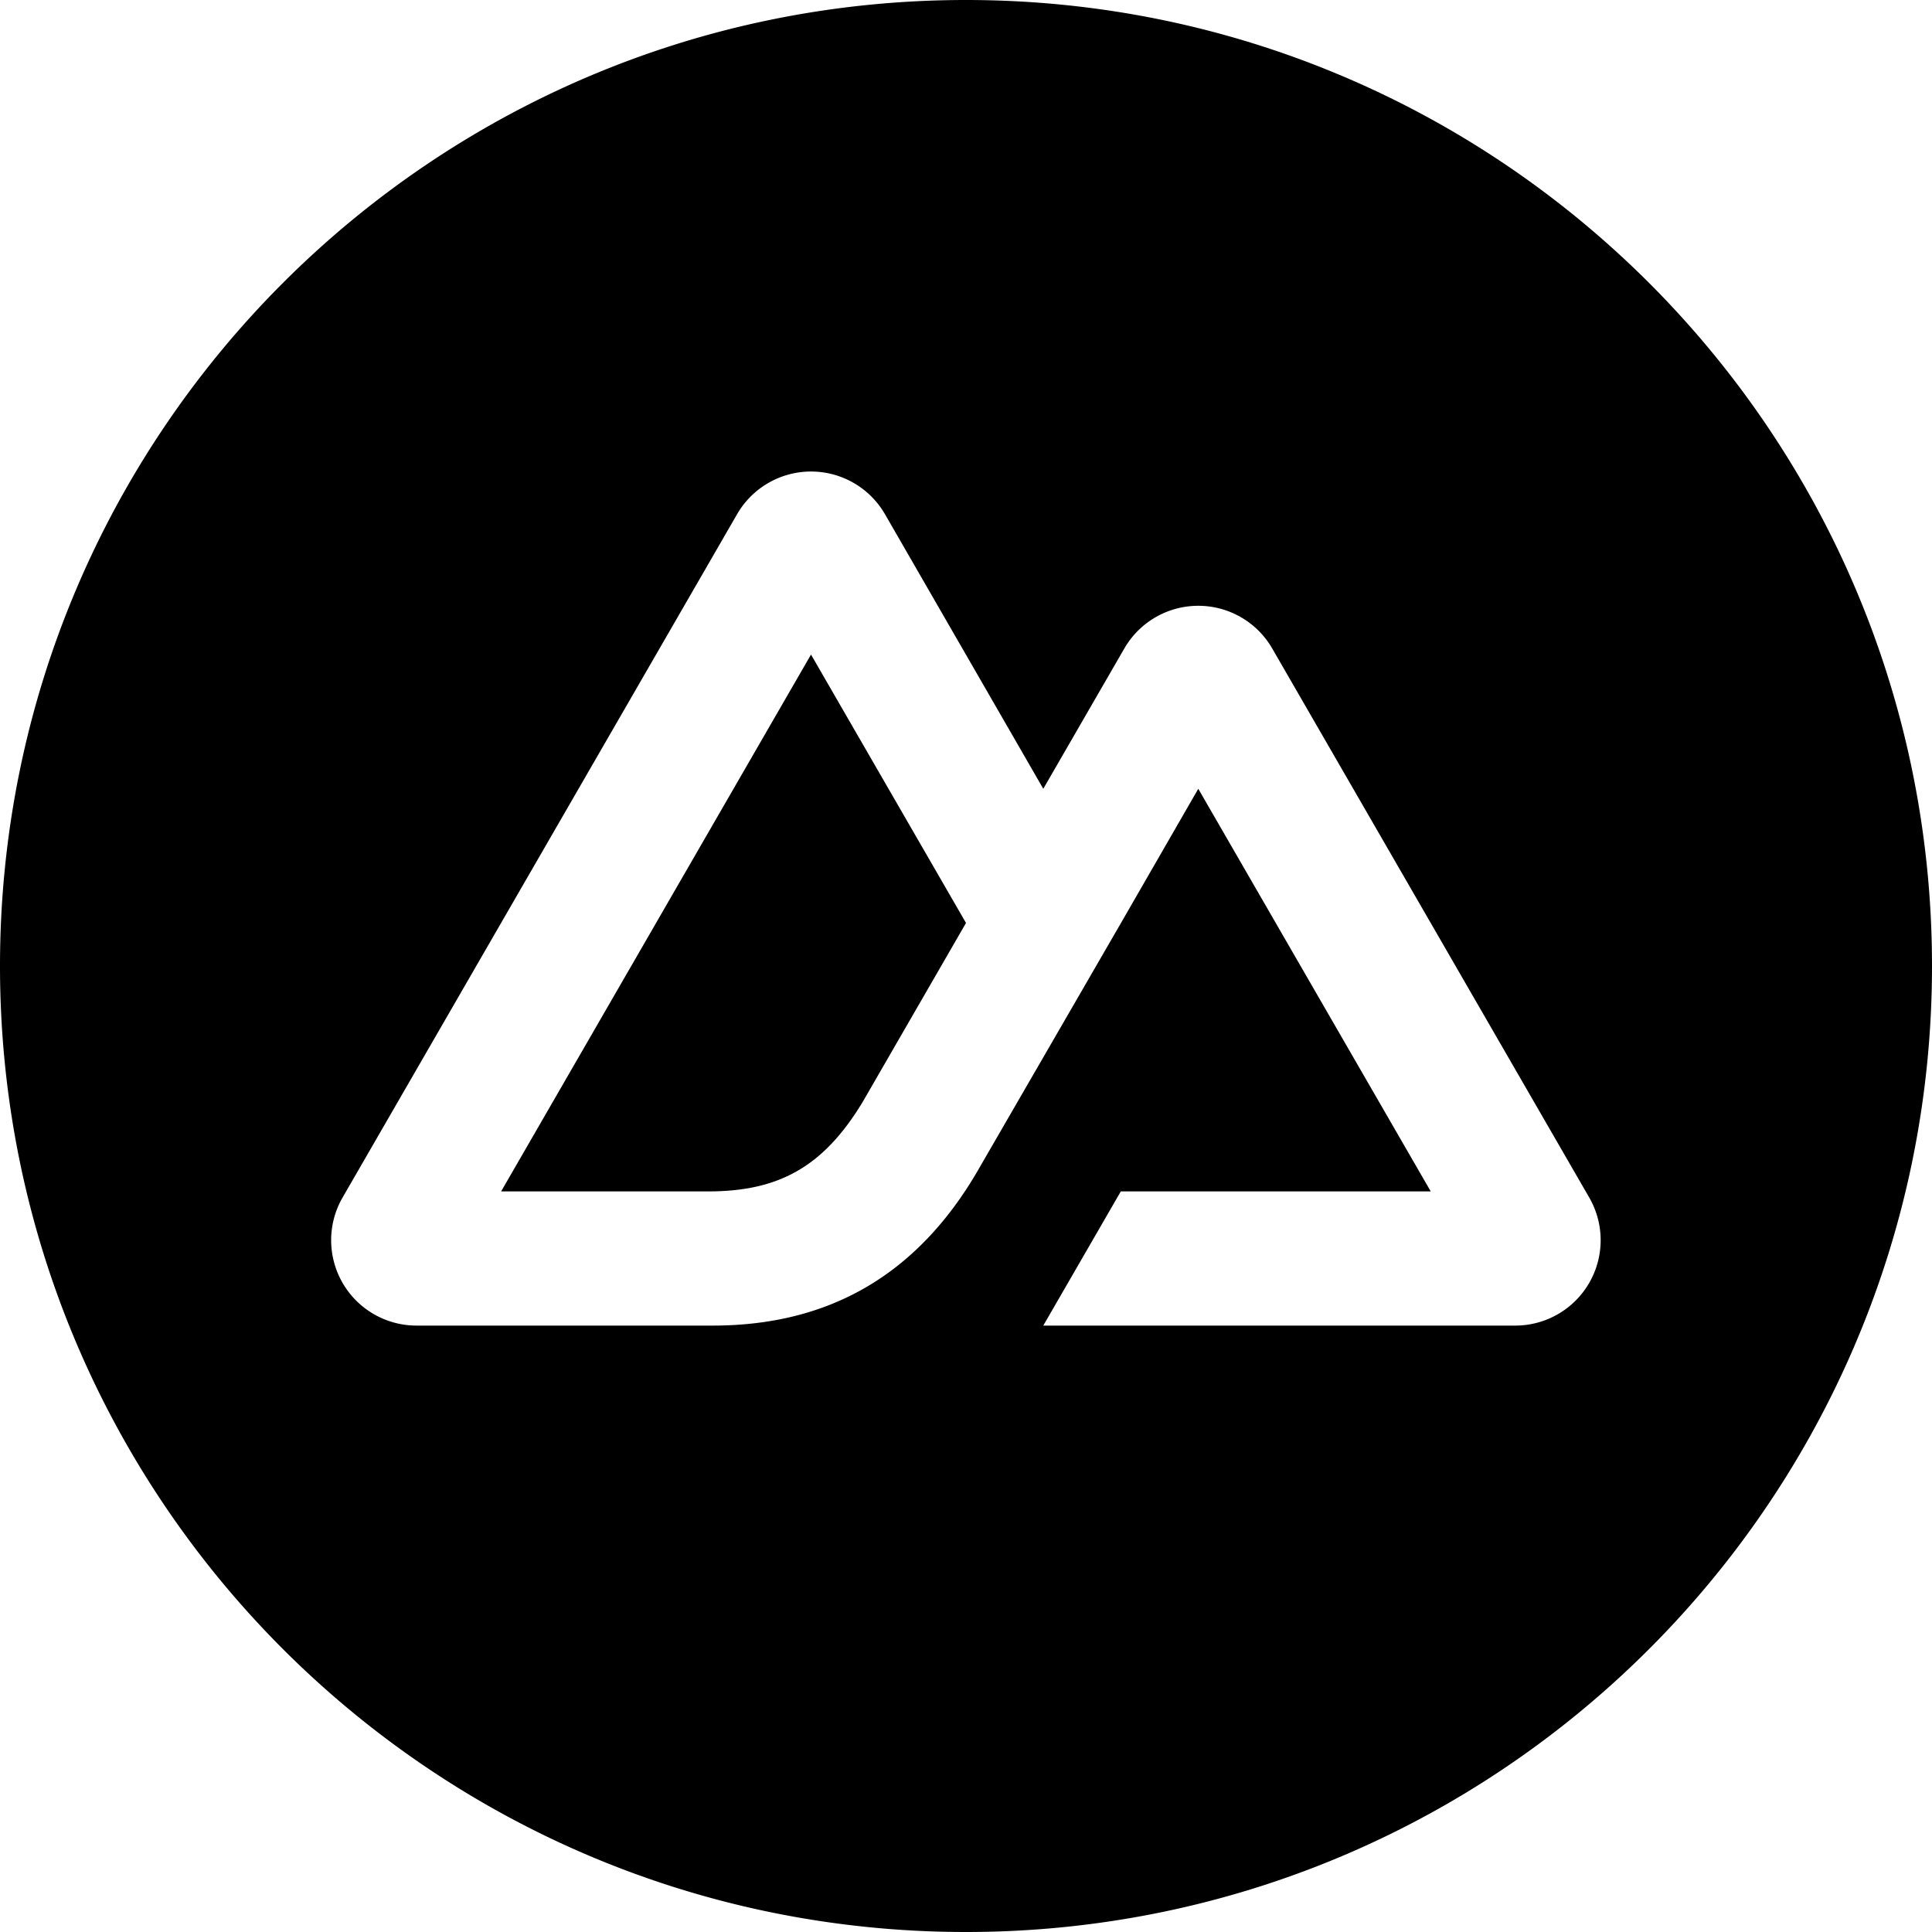
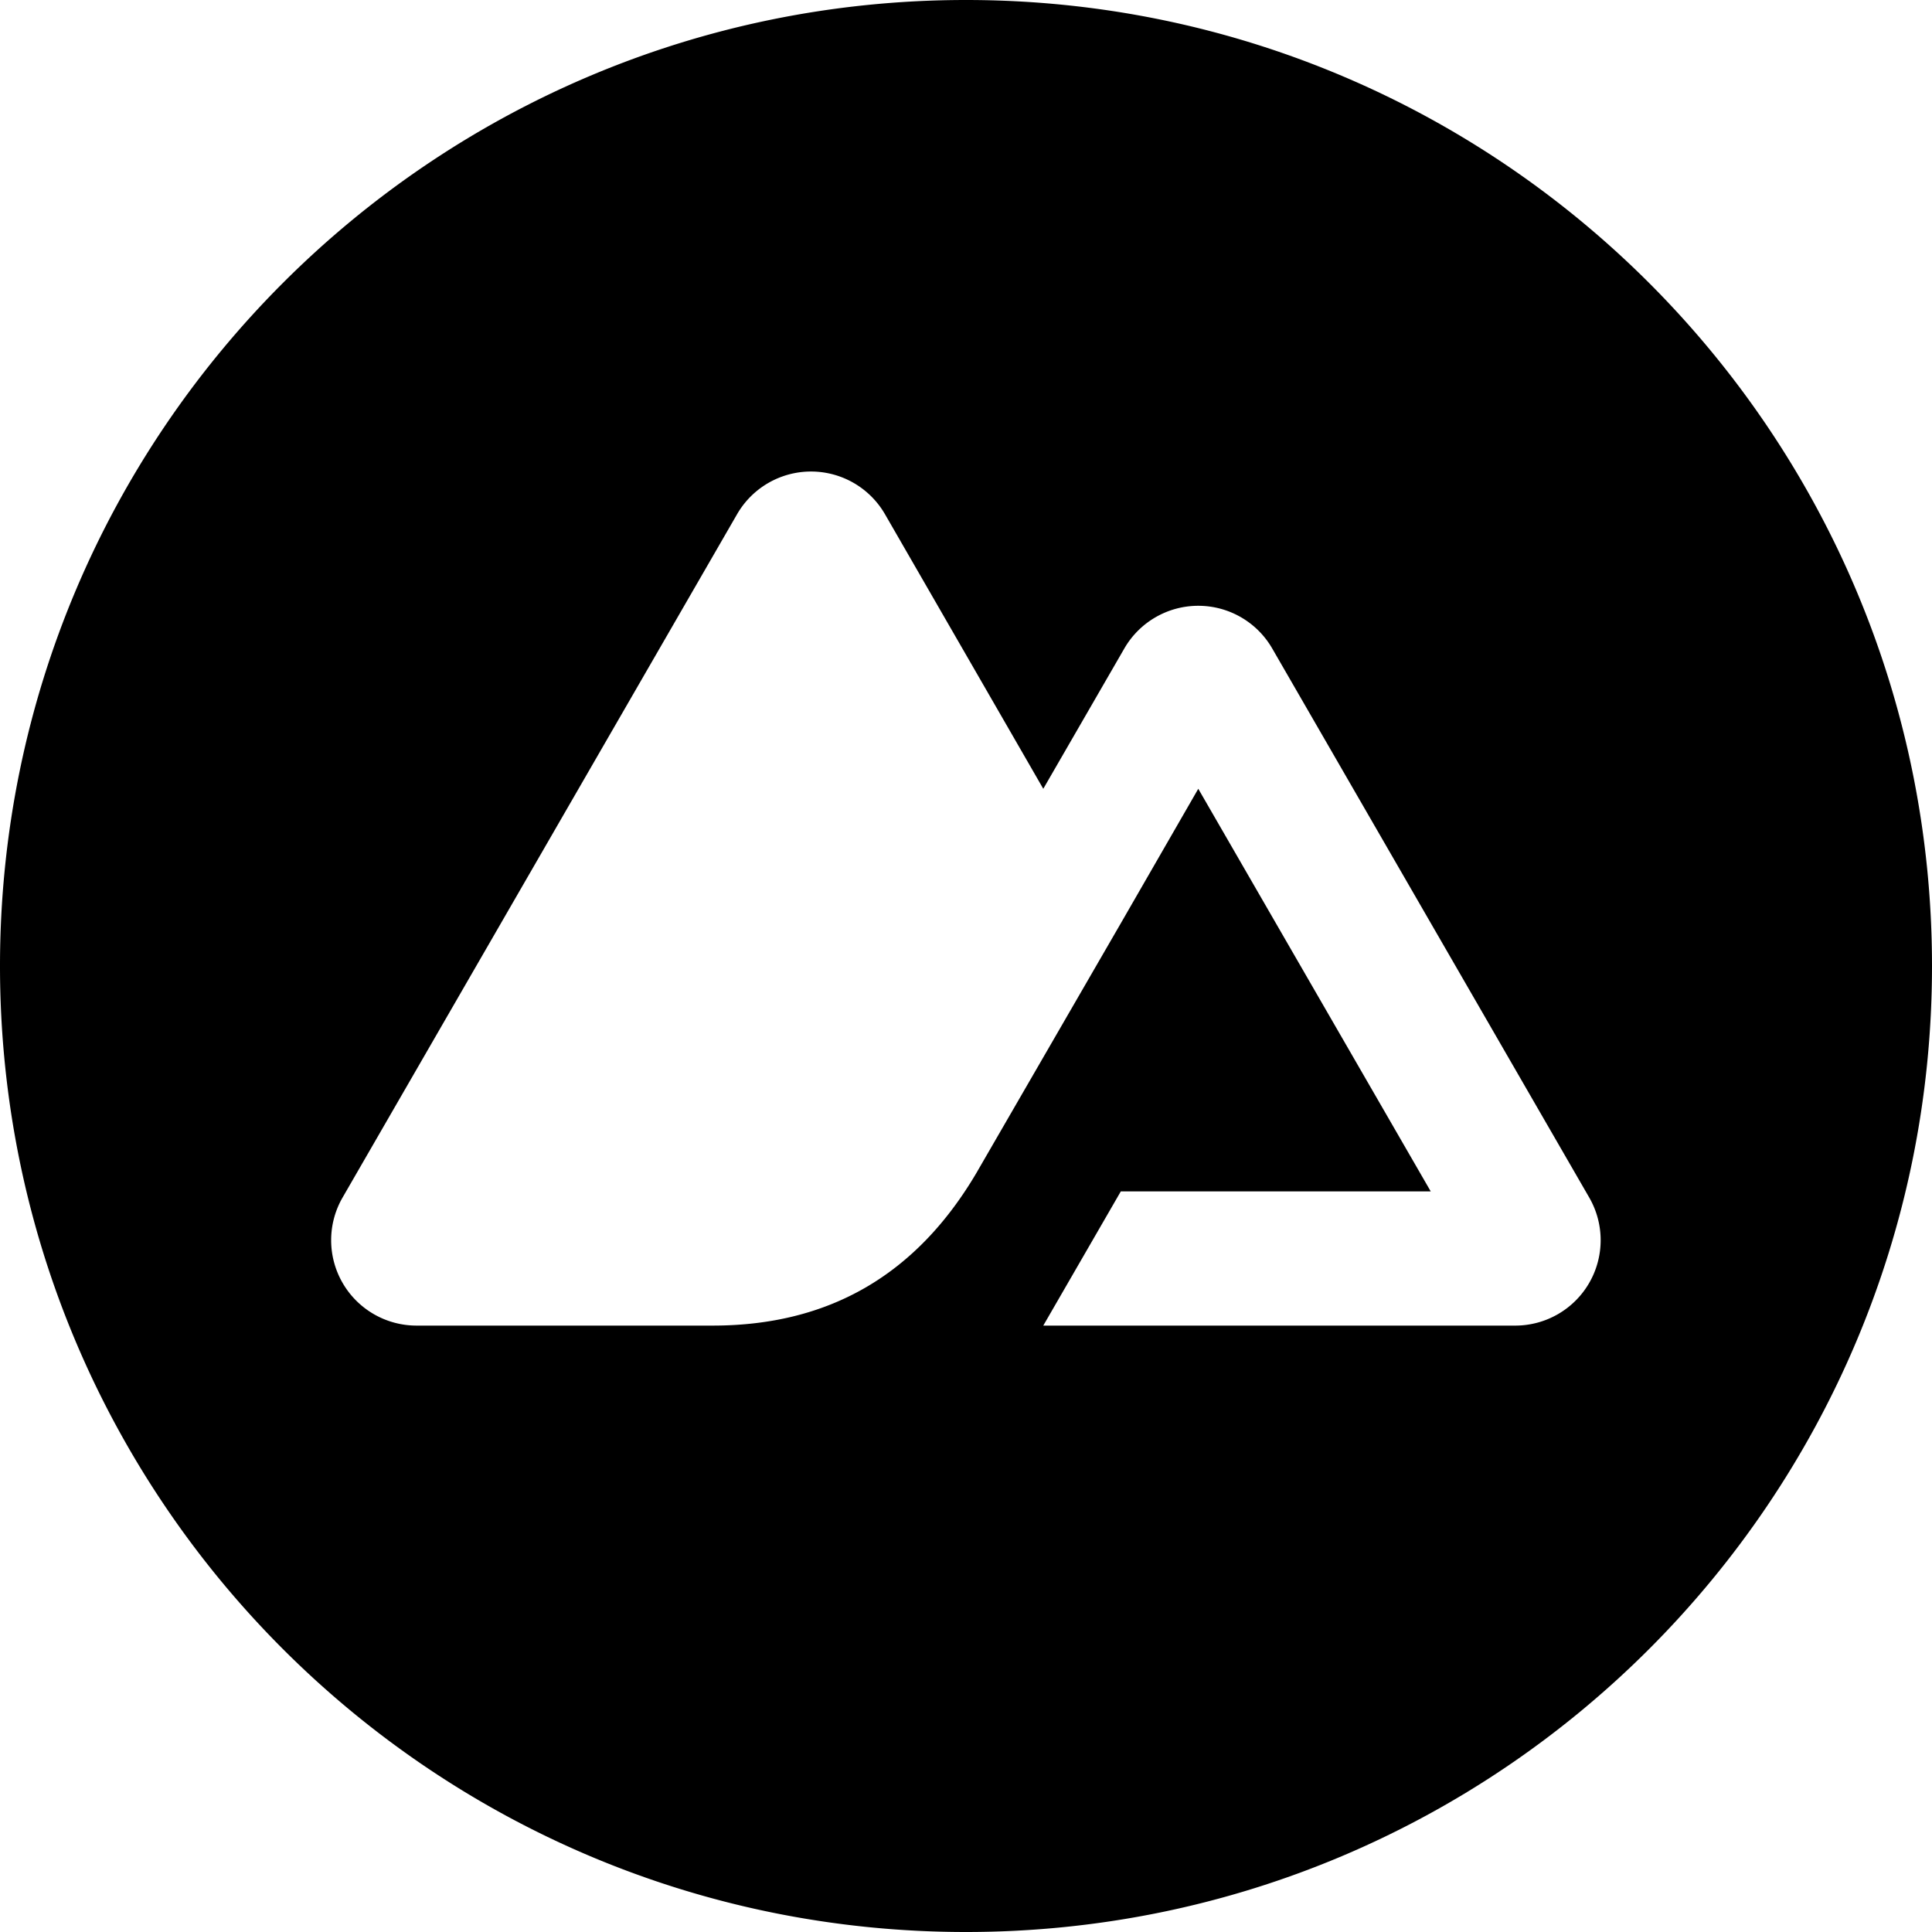
<svg xmlns="http://www.w3.org/2000/svg" viewBox="0 0 400 400">
-   <path d="M103.75 246.67h42.87c14.44 0 23.75-4.93 31.94-18.44L200 191.09l-32.09-55.57z" />
  <path d="M200 0C89.54 0 0 89.54 0 200s89.54 200 200 200 200-89.54 200-200S310.46 0 200 0zm113.76 274.45H216l16.05-27.78h64.17l-48.13-83.36-16 27.78-30 51.87c-12.33 20.82-30.25 31.49-54.55 31.49h-61.3a17.68 17.68 0 01-15.31-26.52l81.67-141.46a17.68 17.68 0 0130.63 0L216 163.31l16.78-29.05a17.68 17.68 0 0130.62 0l65.63 113.67a17.68 17.68 0 01-15.27 26.52z" />
</svg>